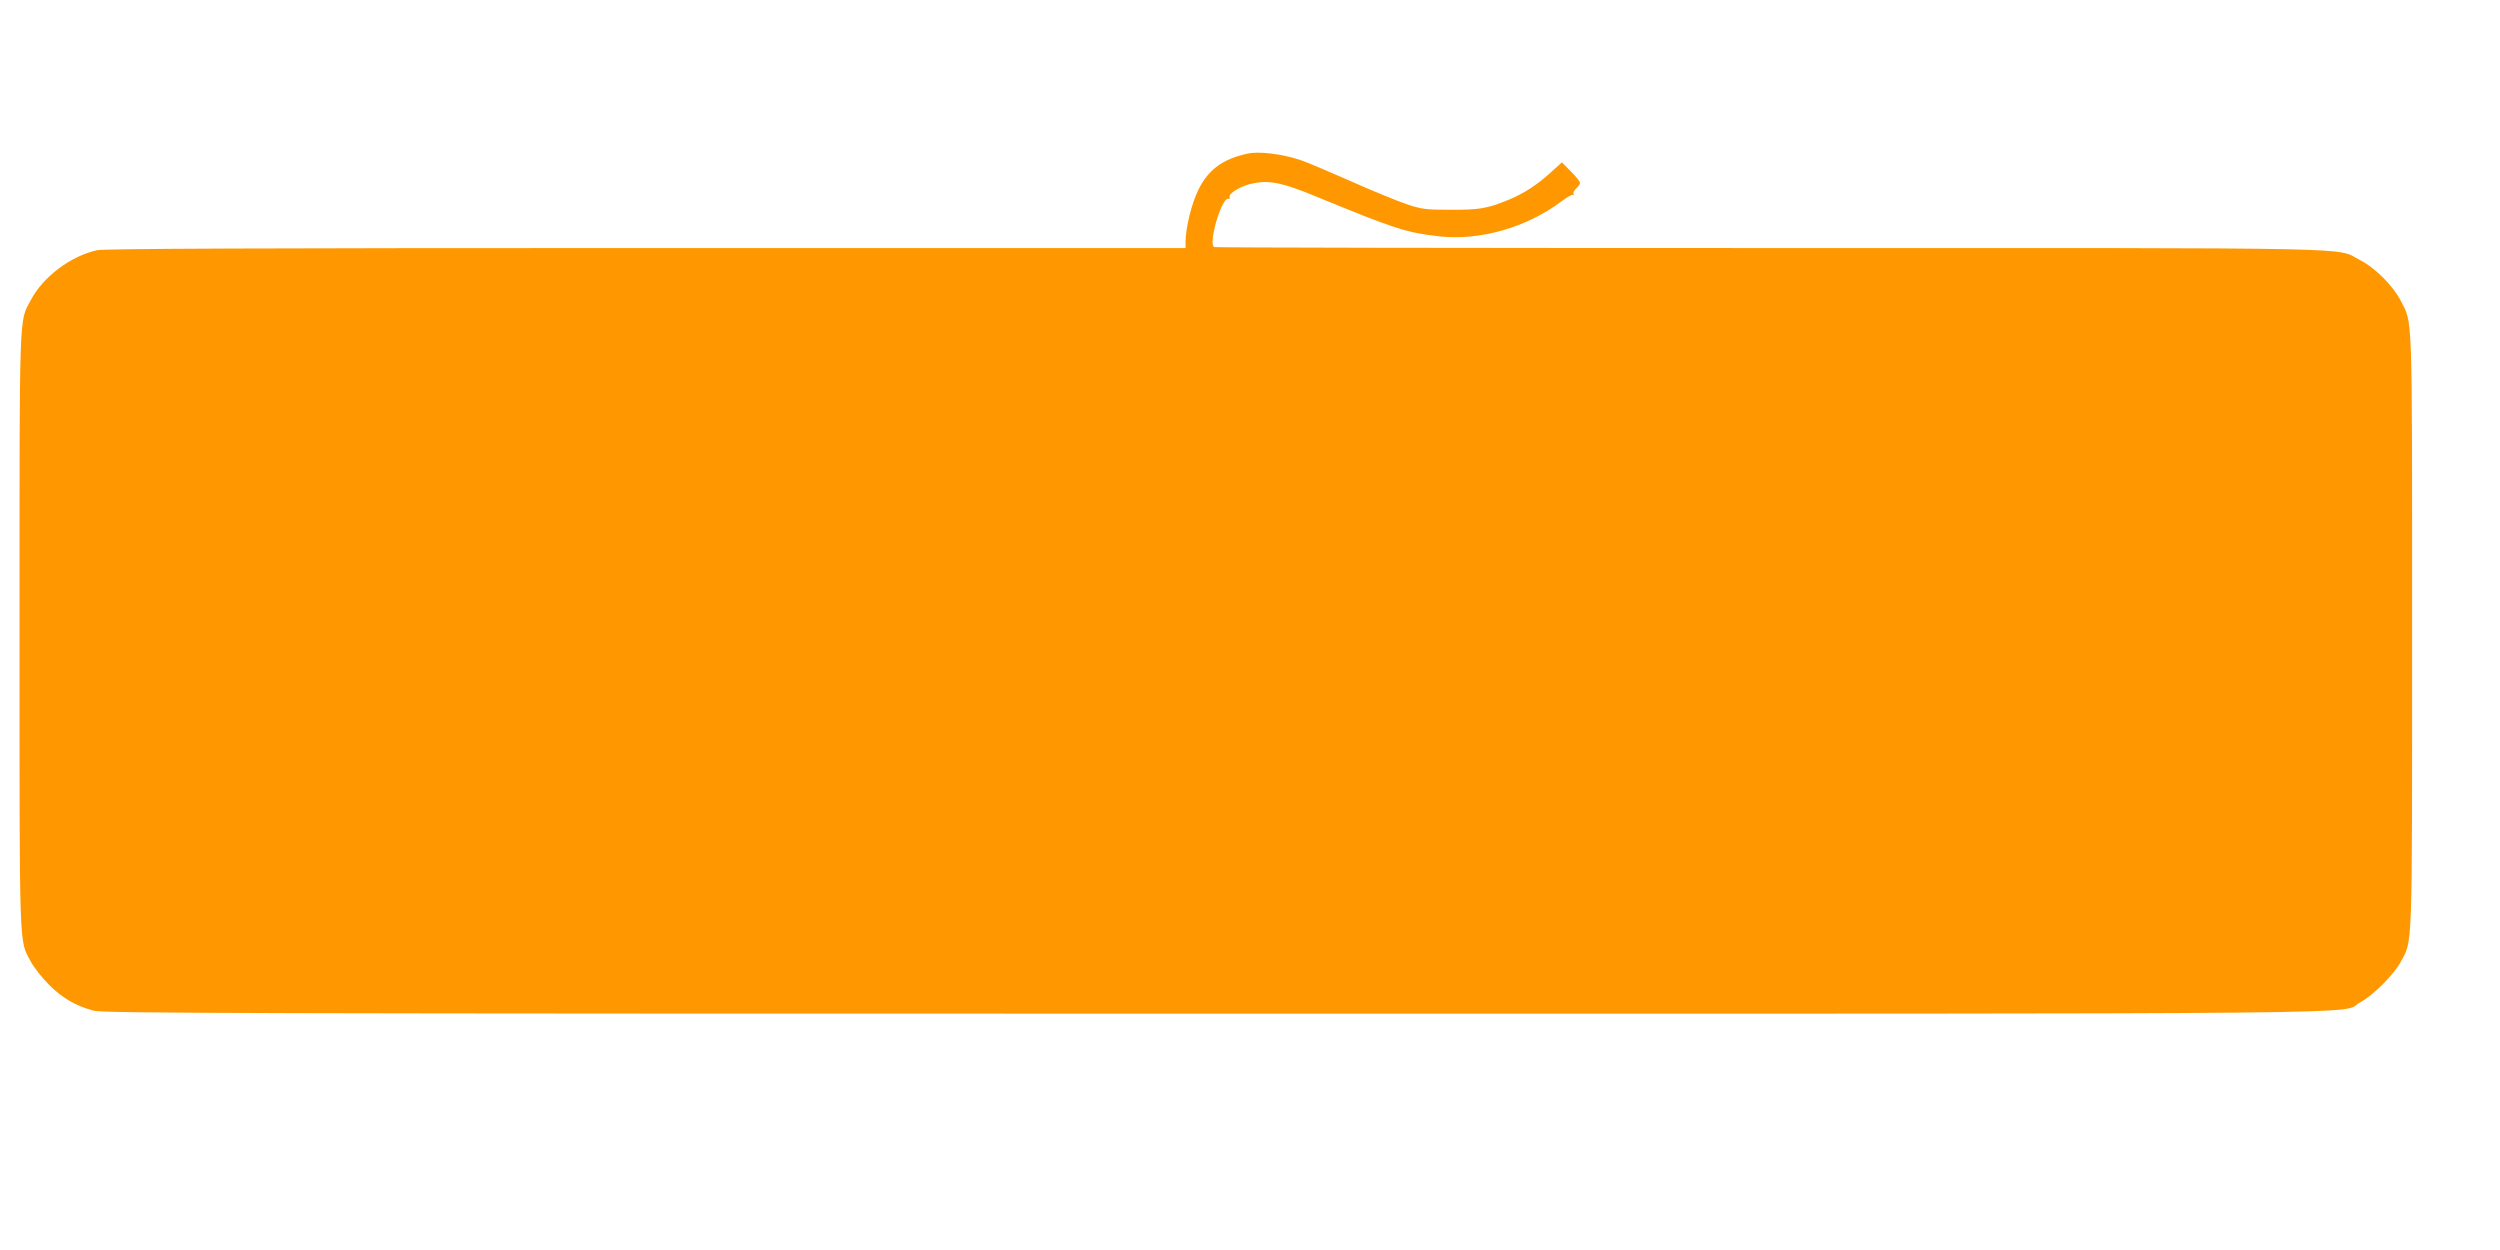
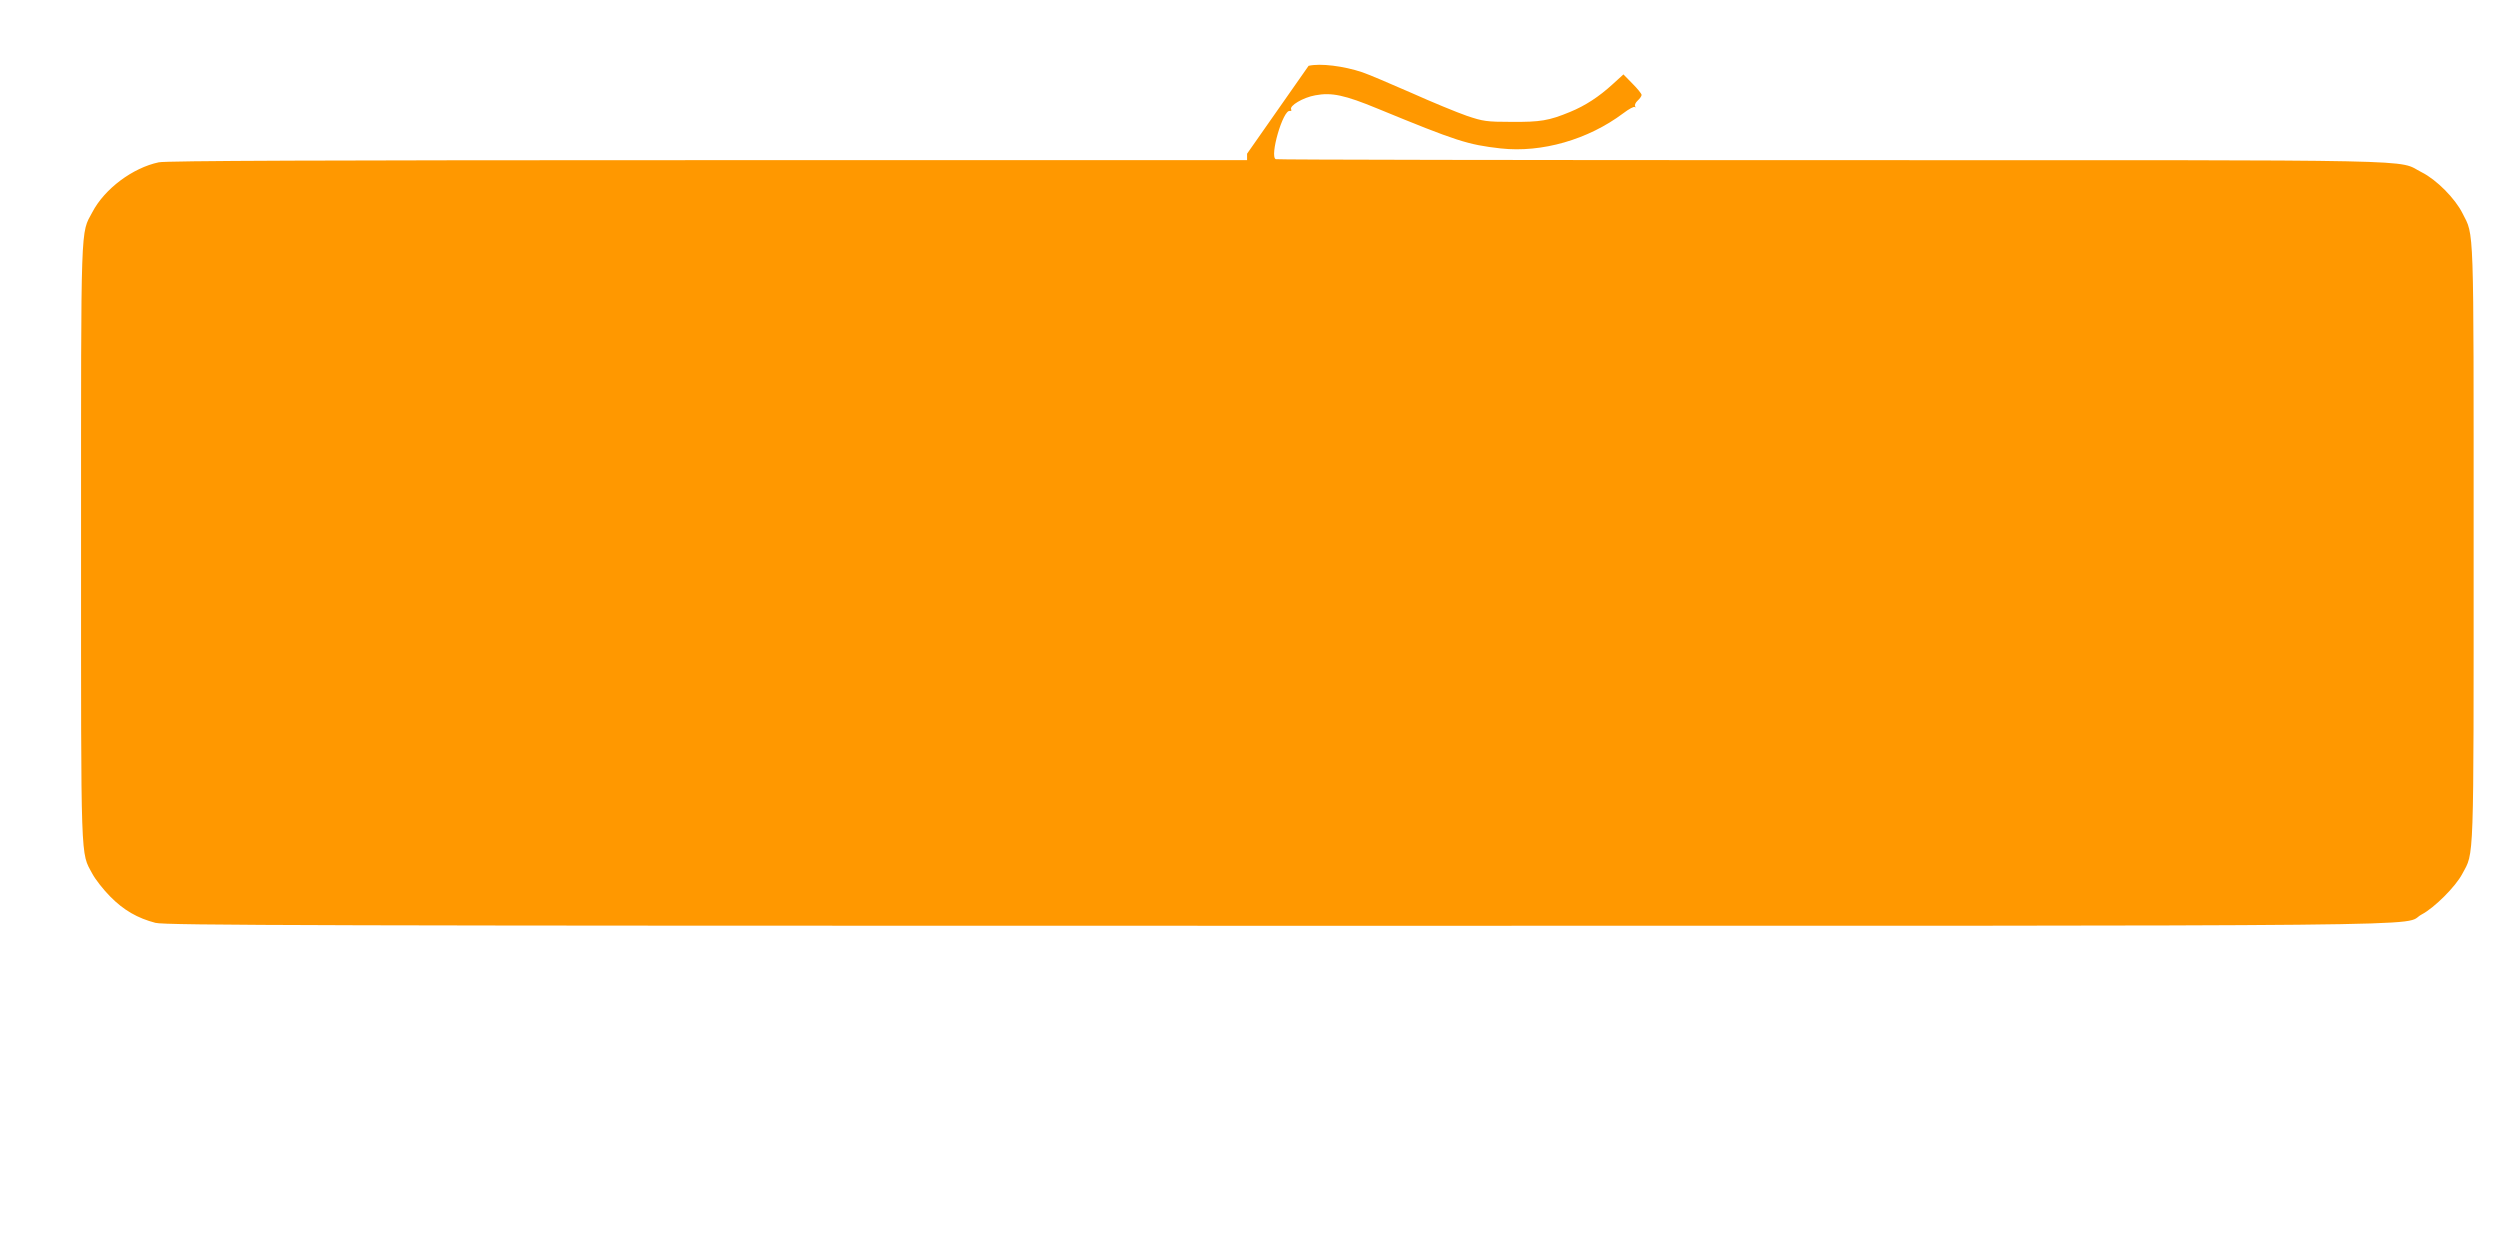
<svg xmlns="http://www.w3.org/2000/svg" version="1.0" width="1280pt" height="640pt" viewBox="0 0 1280 640" preserveAspectRatio="xMidYMid meet">
  <g transform="translate(0,640) scale(0.1,-0.1)" fill="#ff9800" stroke="none">
-     <path d="M6385 5613 c-126 -28 -199 -82 -250 -186 -34 -70 -64 -190 -65 -264 l0 -33 -2760 0 c-1975 0 -2774 -3 -2812 -11 -133 -28 -277 -135 -340 -255 -61 -114 -58 -25 -58 -1694 0 -1669 -3 -1580 58 -1694 15 -28 56 -81 92 -117 68 -69 139 -110 231 -134 47 -13 844 -15 5744 -15 6244 0 5742 -5 5859 58 65 34 174 143 208 208 61 114 58 25 58 1694 0 1661 3 1569 -57 1688 -38 76 -133 172 -209 210 -133 67 112 62 -3017 62 -1560 0 -2842 2 -2850 5 -33 13 37 255 72 247 7 -1 10 2 7 7 -12 19 61 62 123 73 84 16 152 1 319 -68 406 -167 462 -185 631 -204 210 -23 447 45 627 180 29 22 55 36 59 32 5 -4 5 -2 2 4 -4 6 2 19 13 29 11 10 20 23 20 29 0 6 -21 32 -47 58 l-46 47 -56 -51 c-69 -63 -139 -109 -217 -141 -109 -45 -152 -52 -299 -51 -129 0 -147 3 -230 31 -49 17 -178 70 -285 118 -107 47 -220 95 -250 105 -95 32 -215 47 -275 33z" />
+     <path d="M6385 5613 l0 -33 -2760 0 c-1975 0 -2774 -3 -2812 -11 -133 -28 -277 -135 -340 -255 -61 -114 -58 -25 -58 -1694 0 -1669 -3 -1580 58 -1694 15 -28 56 -81 92 -117 68 -69 139 -110 231 -134 47 -13 844 -15 5744 -15 6244 0 5742 -5 5859 58 65 34 174 143 208 208 61 114 58 25 58 1694 0 1661 3 1569 -57 1688 -38 76 -133 172 -209 210 -133 67 112 62 -3017 62 -1560 0 -2842 2 -2850 5 -33 13 37 255 72 247 7 -1 10 2 7 7 -12 19 61 62 123 73 84 16 152 1 319 -68 406 -167 462 -185 631 -204 210 -23 447 45 627 180 29 22 55 36 59 32 5 -4 5 -2 2 4 -4 6 2 19 13 29 11 10 20 23 20 29 0 6 -21 32 -47 58 l-46 47 -56 -51 c-69 -63 -139 -109 -217 -141 -109 -45 -152 -52 -299 -51 -129 0 -147 3 -230 31 -49 17 -178 70 -285 118 -107 47 -220 95 -250 105 -95 32 -215 47 -275 33z" />
  </g>
</svg>